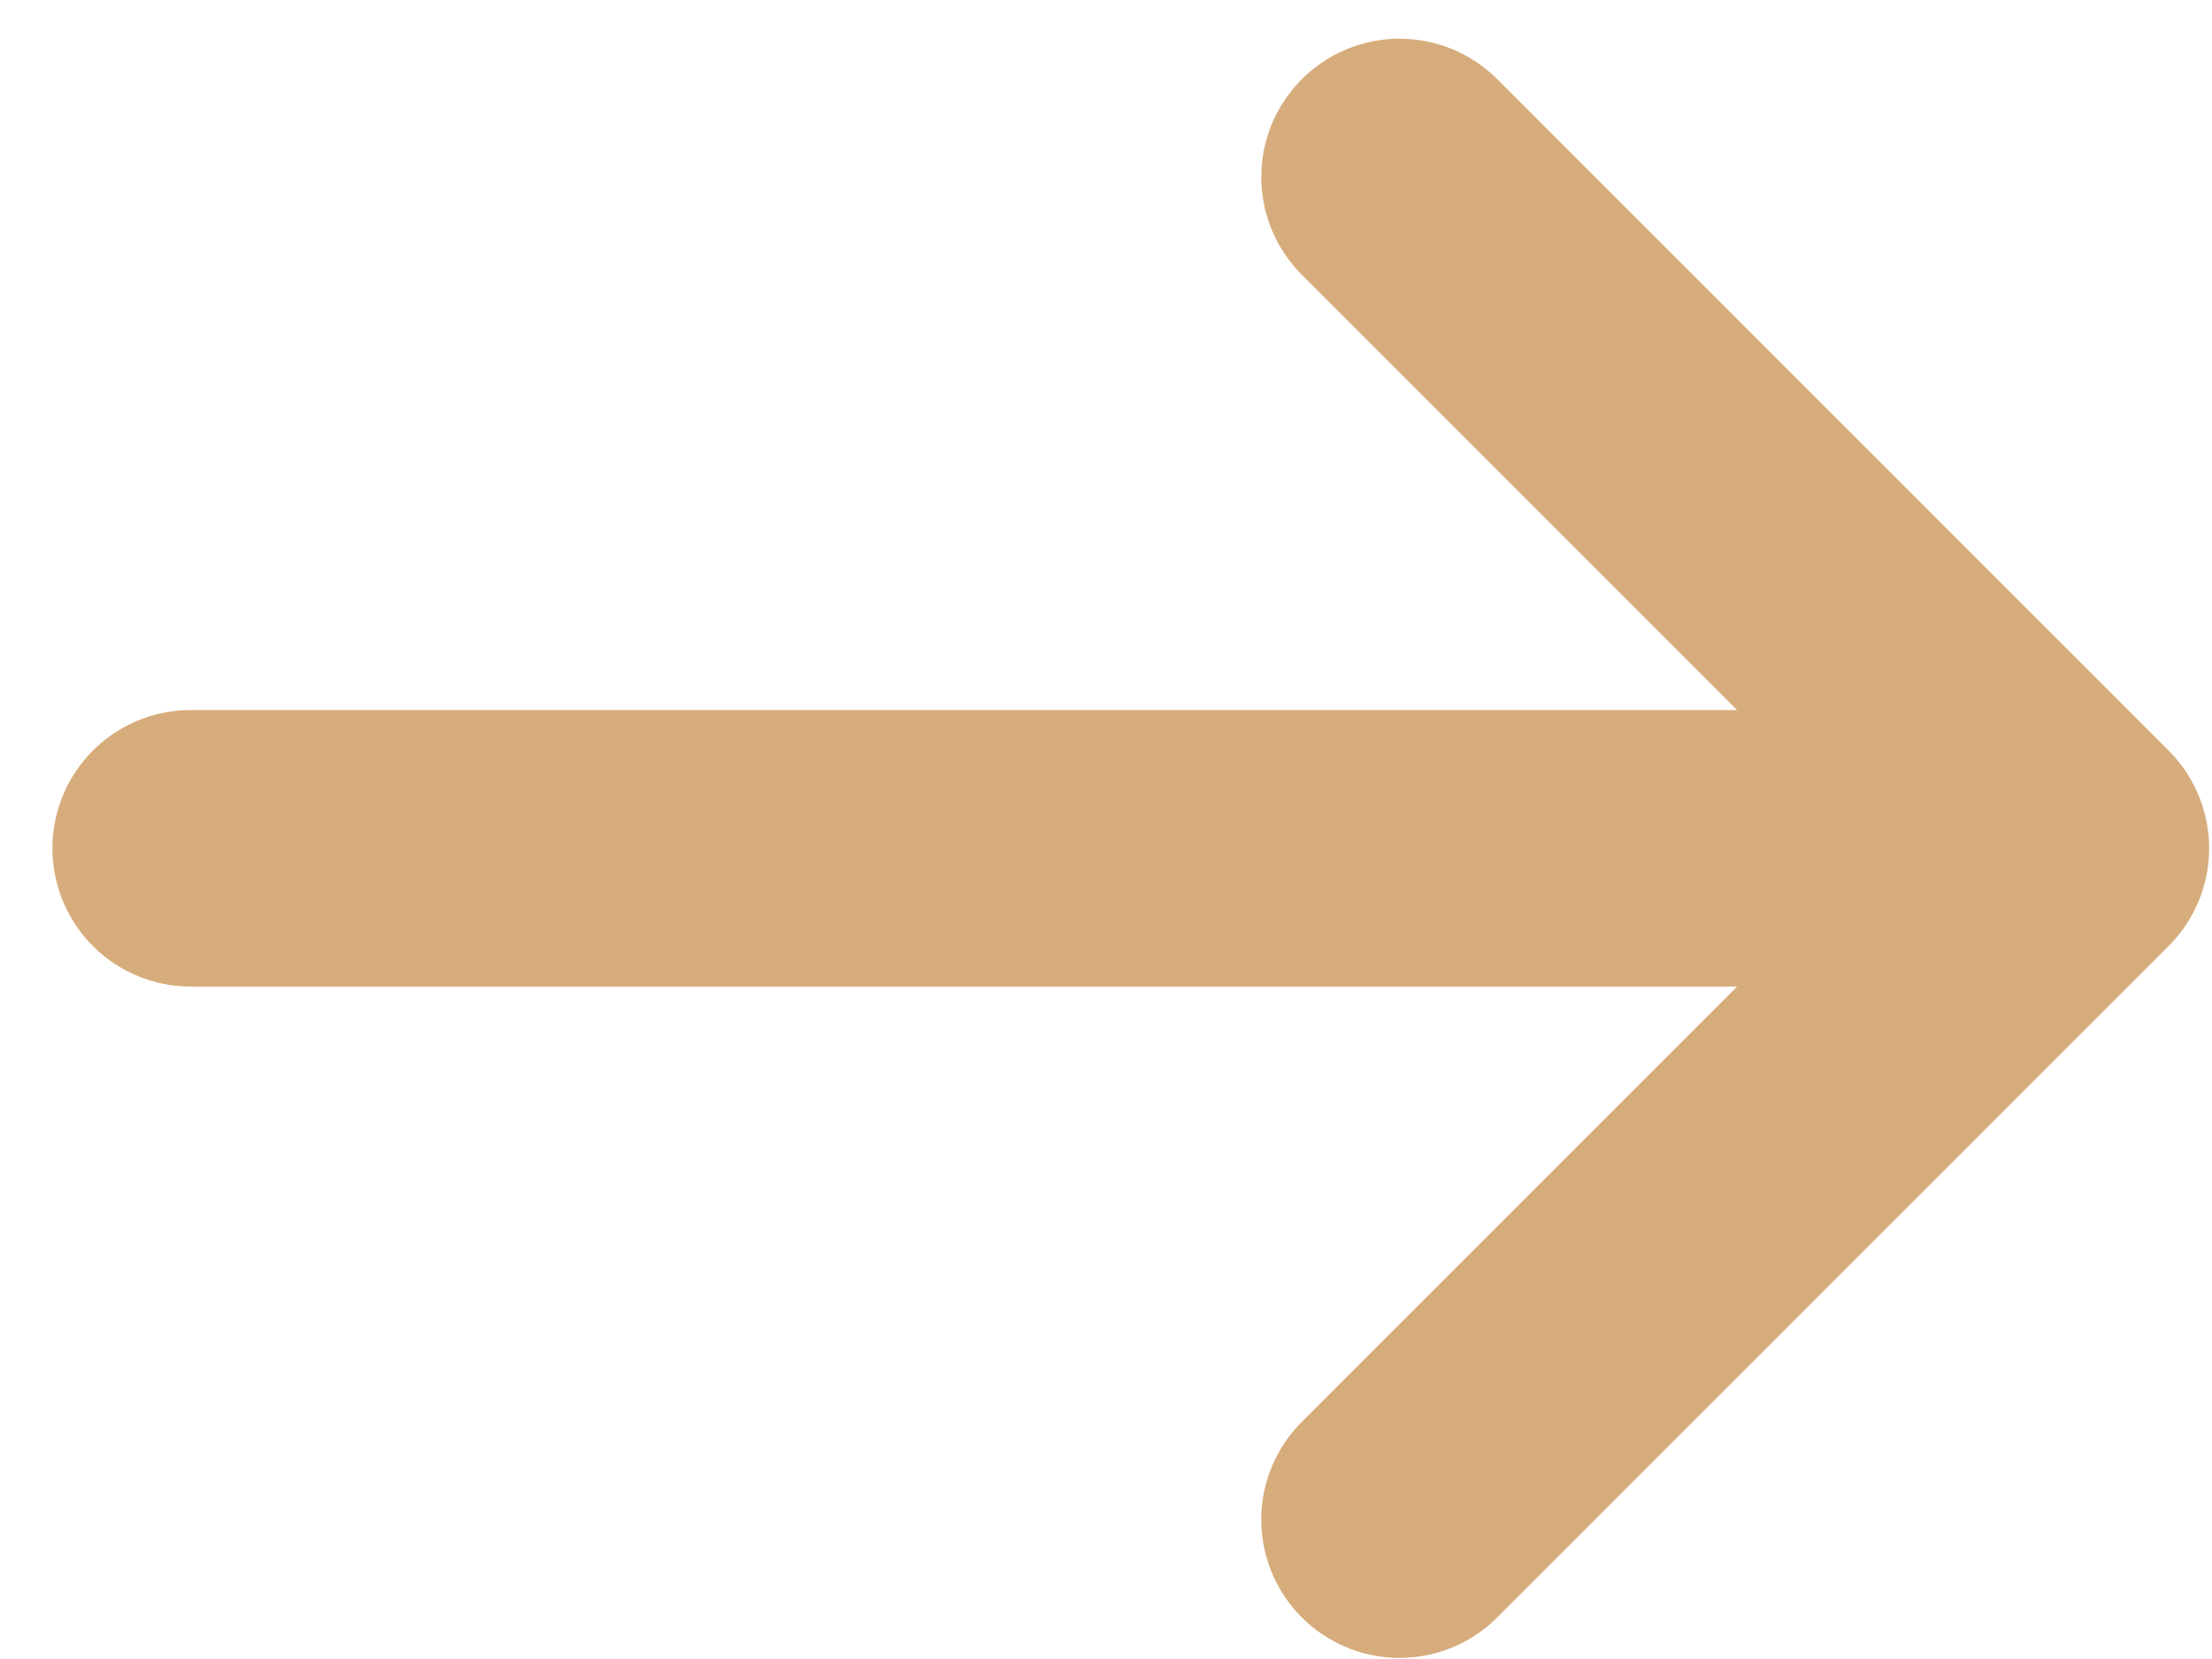
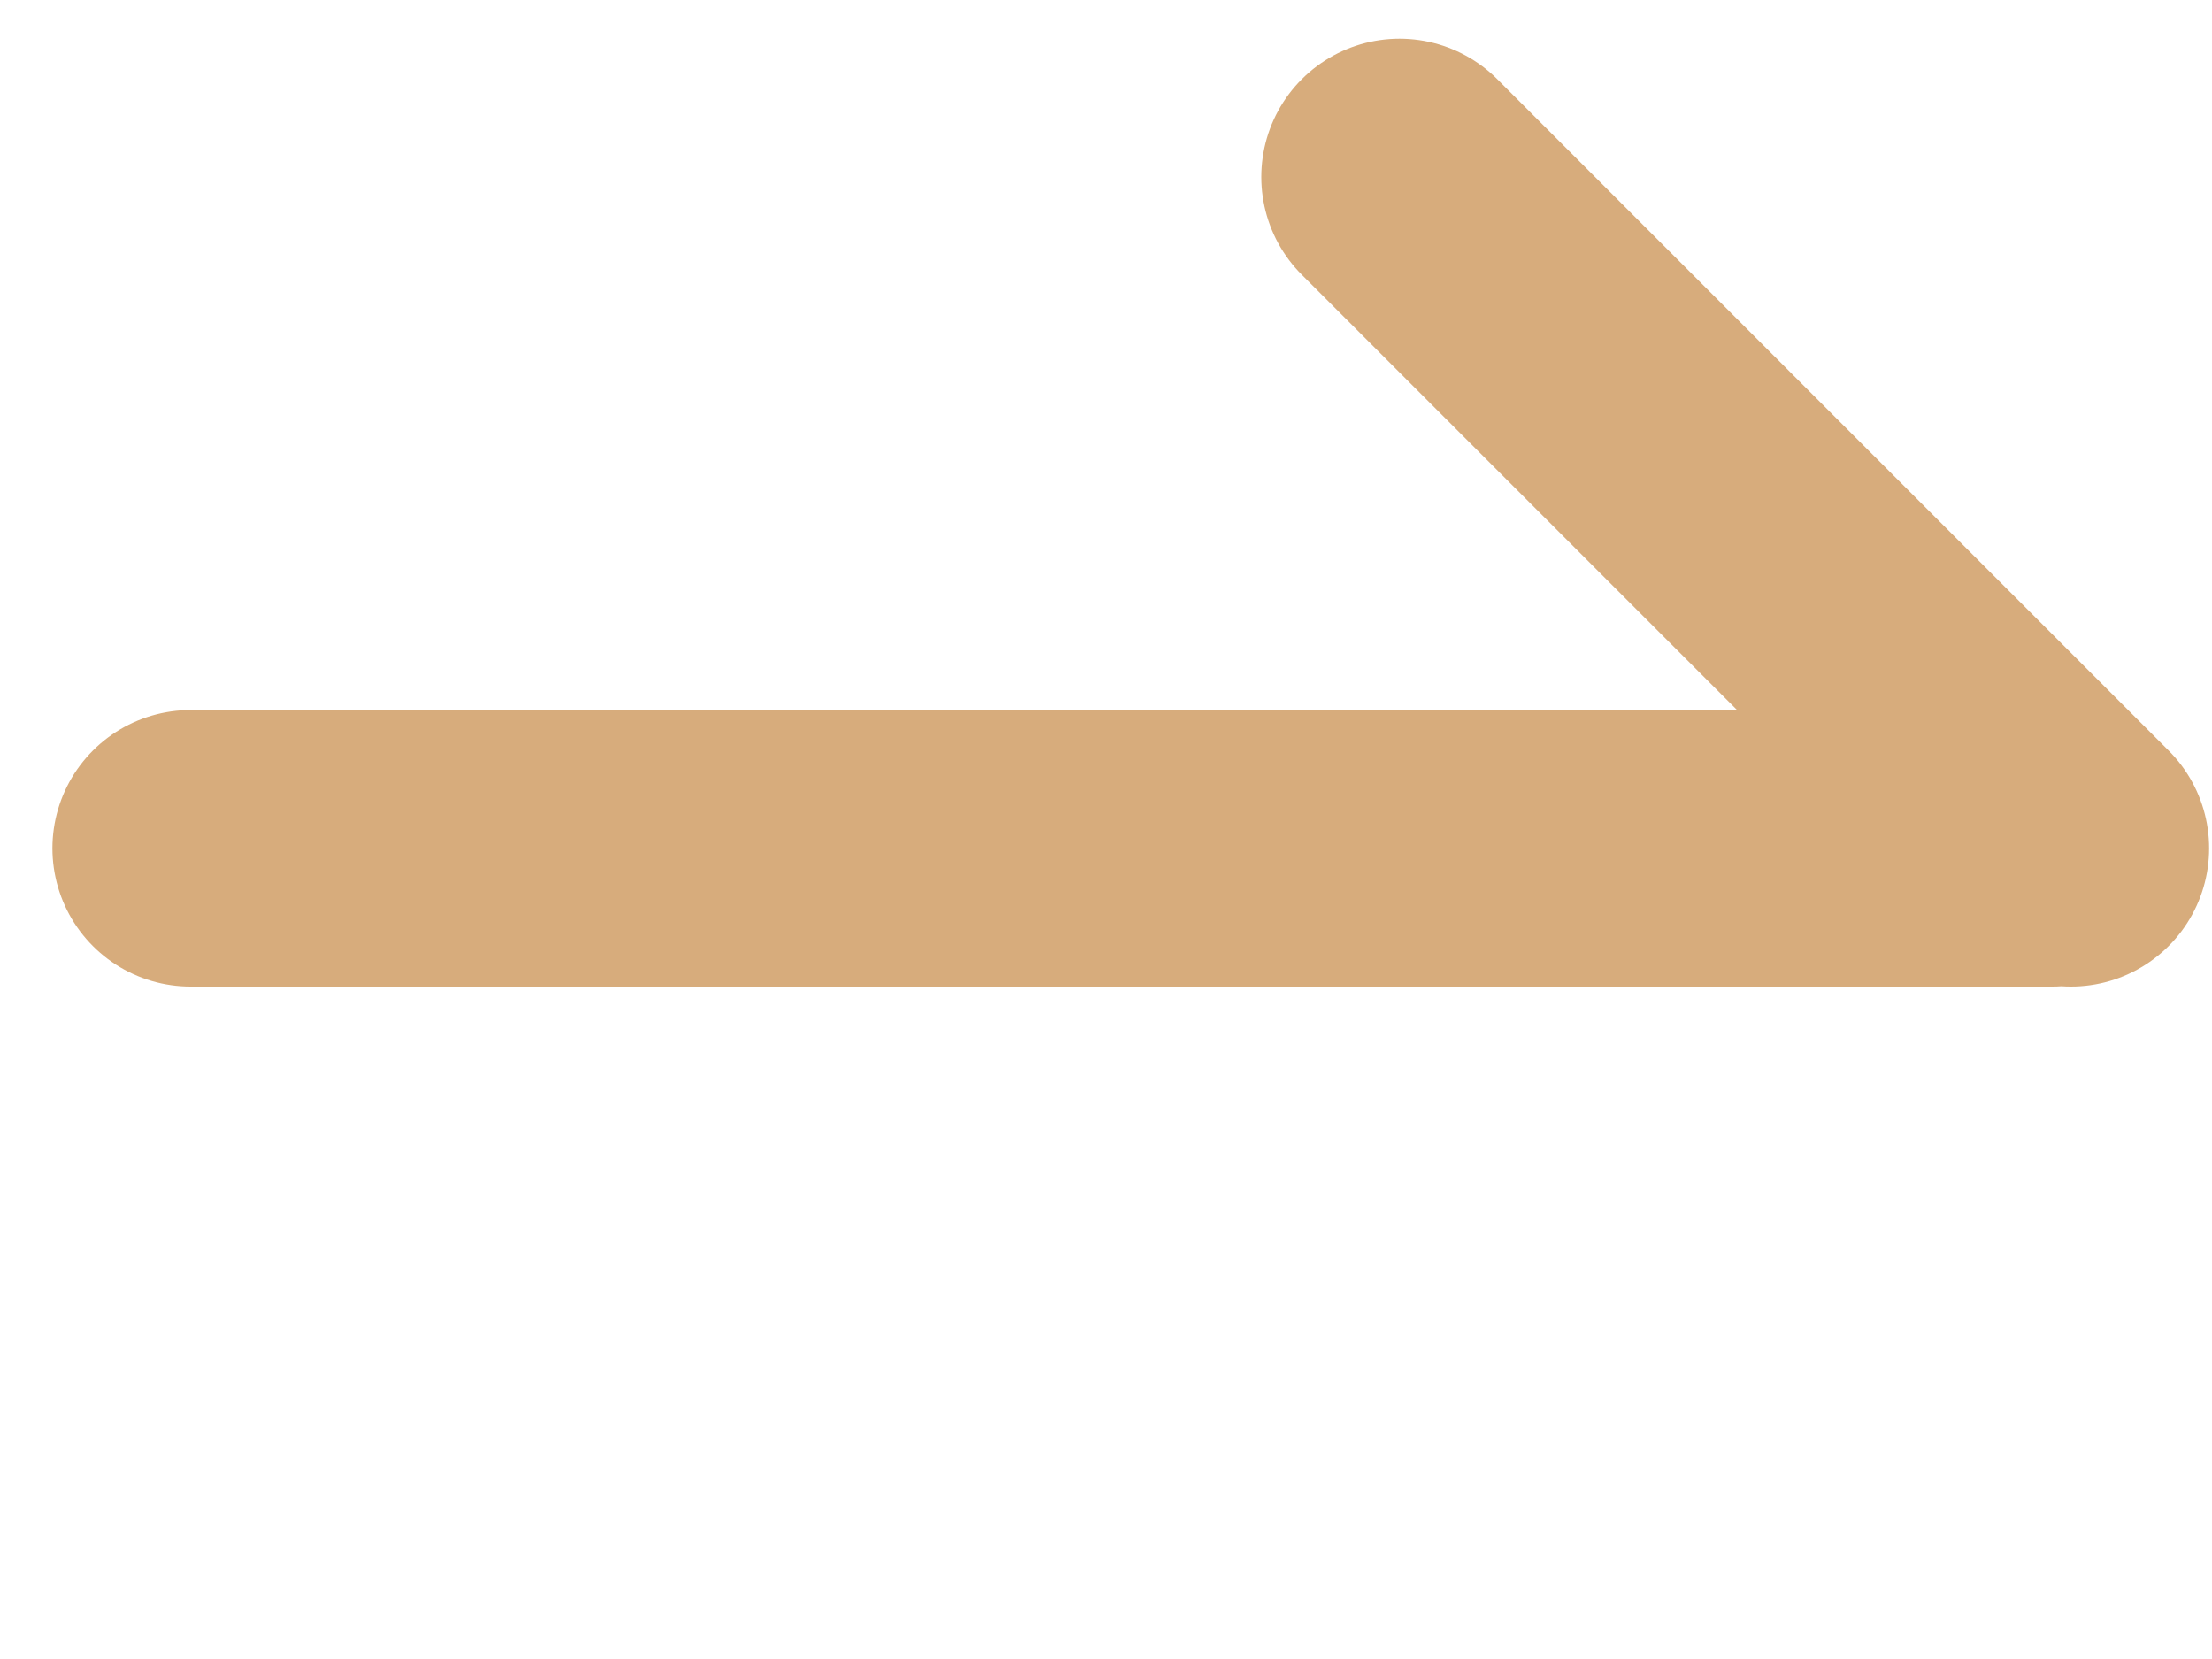
<svg xmlns="http://www.w3.org/2000/svg" width="20" height="15" viewBox="0 0 20 15" fill="none">
-   <path d="M12.654 1.6L18.724 7.67L12.654 13.74M1.724 7.67H18.554" stroke="#D7AC7C" stroke-width="2.5" stroke-miterlimit="10" stroke-linecap="round" stroke-linejoin="round" />
+   <path d="M12.654 1.6L18.724 7.67M1.724 7.67H18.554" stroke="#D7AC7C" stroke-width="2.5" stroke-miterlimit="10" stroke-linecap="round" stroke-linejoin="round" />
</svg>